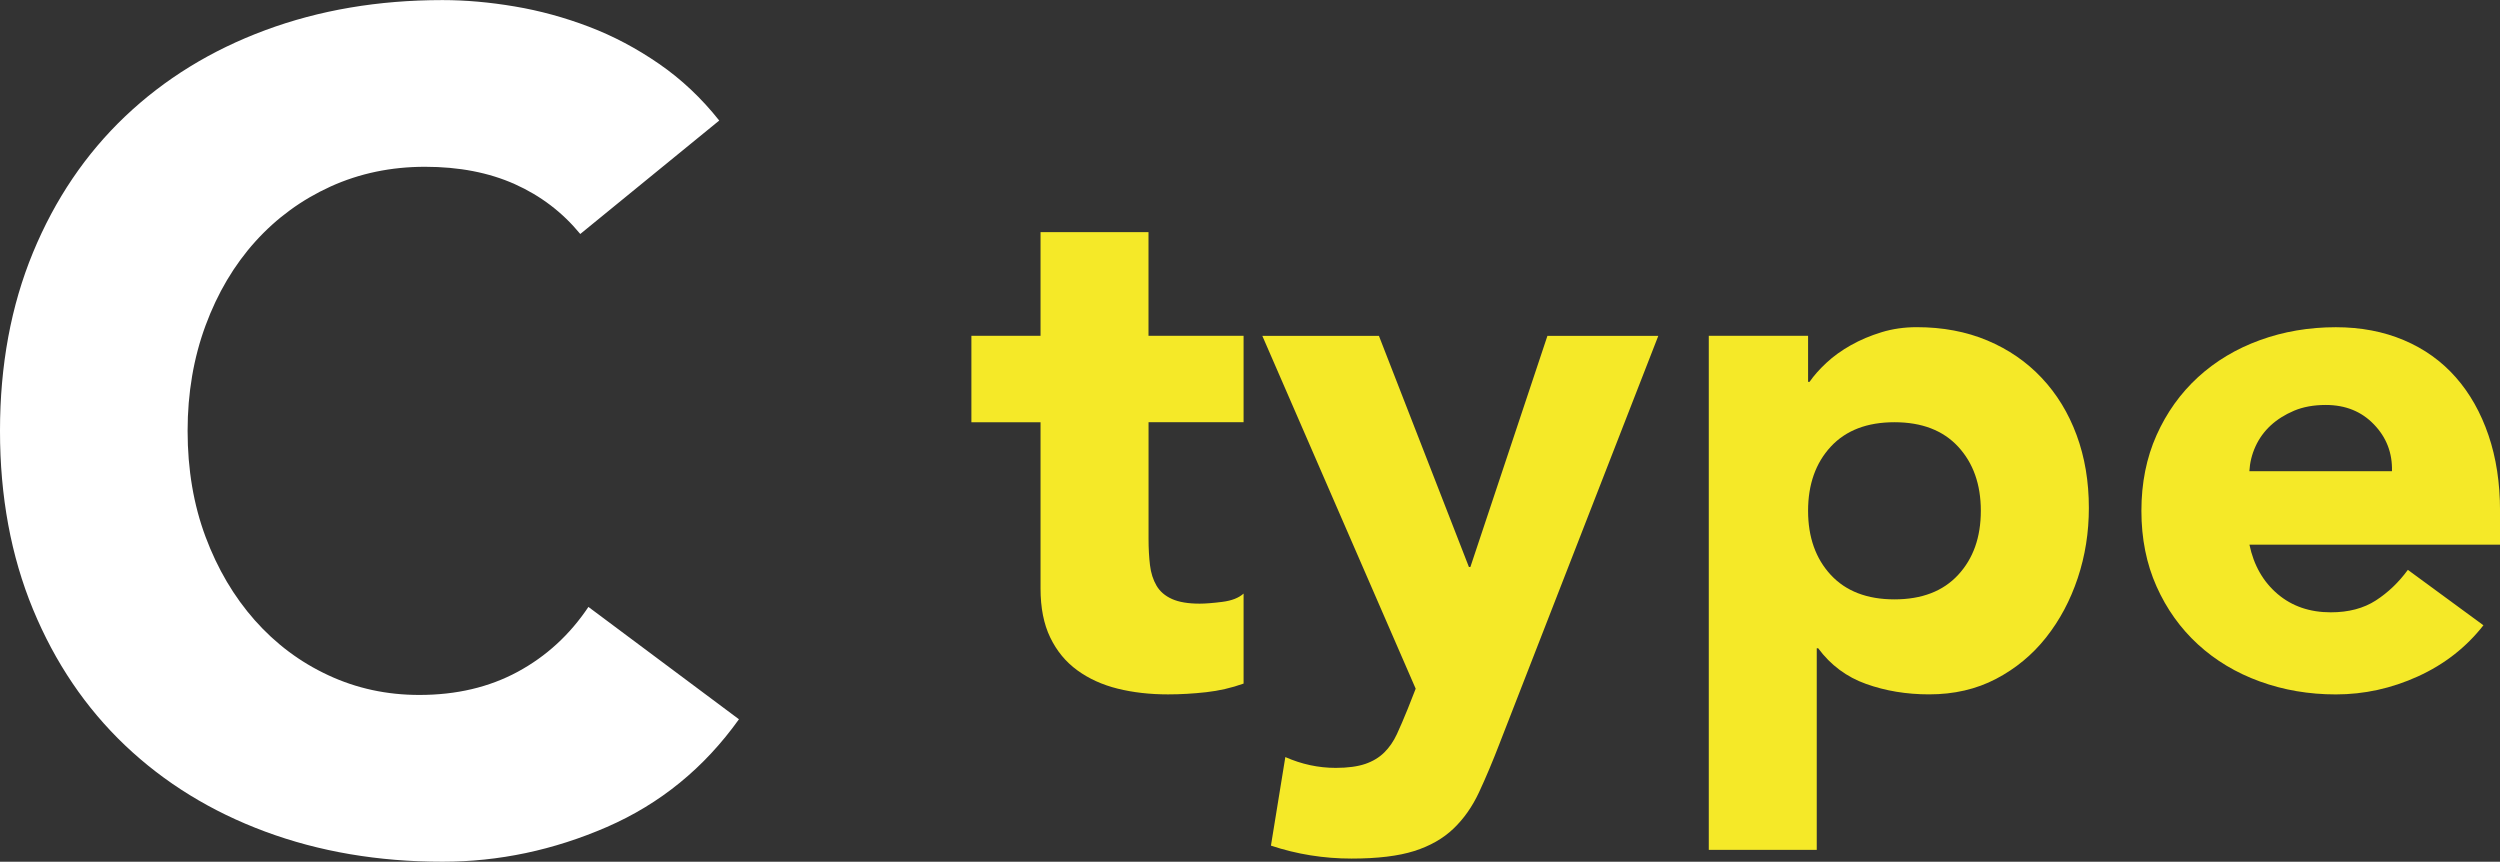
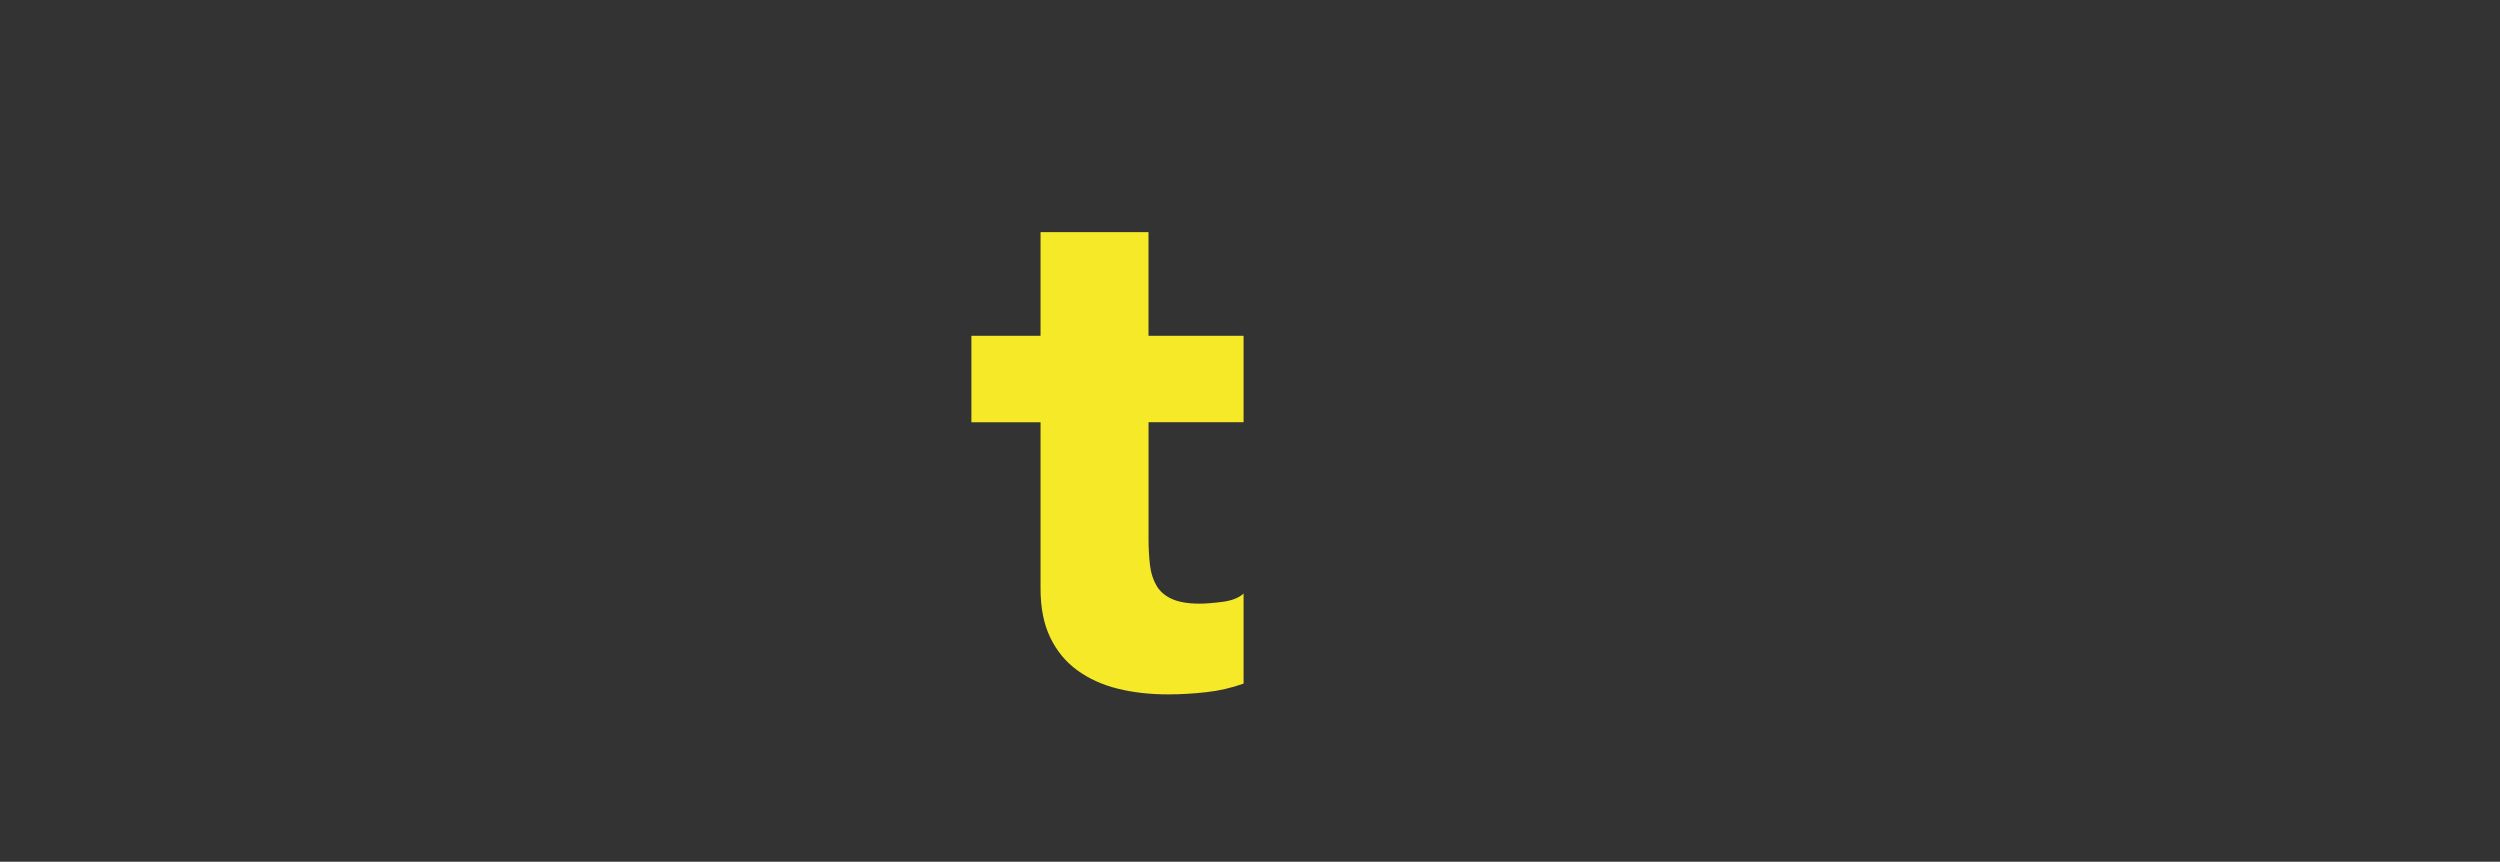
<svg xmlns="http://www.w3.org/2000/svg" id="b" viewBox="0 0 71.229 24.552">
  <rect x="0" y="0" width="71.229" height="24.552" fill="#333333" stroke="none" />
  <g id="c">
-     <path d="M16.532,6.666c-.506-.616-1.127-1.089-1.863-1.419-.738-.33-1.59-.495-2.559-.495-.968,0-1.863.187-2.689.561-.824.375-1.539.896-2.145,1.567-.605.671-1.078,1.469-1.419,2.393s-.512,1.925-.512,3.003c0,1.101.171,2.107.512,3.02.341.913.809,1.705,1.402,2.376.595.671,1.292,1.194,2.096,1.567.803.375,1.667.561,2.591.561,1.056,0,1.99-.219,2.805-.66.813-.44,1.484-1.056,2.014-1.848l4.289,3.201c-.99,1.386-2.244,2.409-3.762,3.069s-3.08.99-4.686.99c-1.826,0-3.51-.287-5.049-.858-1.541-.572-2.871-1.391-3.994-2.458-1.121-1.067-1.996-2.359-2.623-3.877s-.94-3.212-.94-5.082c0-1.87.313-3.564.94-5.082s1.502-2.81,2.623-3.877c1.123-1.067,2.453-1.886,3.994-2.458,1.539-.572,3.223-.858,5.049-.858.66,0,1.347.061,2.062.182.715.121,1.418.313,2.111.577.693.264,1.358.616,1.996,1.056.639.44,1.211.979,1.717,1.617l-3.961,3.234Z" fill="#fff" />
    <path d="M35.433,12.03h-2.709v3.323c0,.274.014.523.041.749s.09.42.186.584.242.291.44.38.462.133.79.133c.164,0,.379-.017.646-.051.267-.034.468-.113.605-.236v2.564c-.343.123-.698.205-1.067.246s-.731.062-1.087.062c-.52,0-.998-.055-1.436-.164-.438-.109-.821-.284-1.149-.523s-.585-.55-.77-.934c-.185-.383-.276-.848-.276-1.395v-4.738h-1.97v-2.462h1.97v-2.954h3.076v2.954h2.709v2.462Z" fill="#f5e928" />
-     <path d="M42.735,21.159c-.205.533-.404,1.005-.596,1.416s-.434.755-.729,1.036c-.293.28-.666.493-1.117.636s-1.047.215-1.785.215c-.793,0-1.559-.123-2.297-.369l.41-2.523c.465.205.943.308,1.436.308.342,0,.622-.038.842-.113.218-.075.399-.185.543-.328s.264-.318.359-.523.197-.445.308-.718l.226-.574-4.369-10.052h3.322l2.564,6.585h.041l2.195-6.585h3.159l-4.513,11.59Z" fill="#f5e928" />
-     <path d="M48.685,9.568h2.83v1.313h.041c.123-.178.283-.359.482-.544.198-.185.431-.352.697-.502.267-.15.557-.273.872-.369.314-.096.649-.144,1.005-.144.738,0,1.408.126,2.011.379.602.253,1.118.609,1.549,1.067s.763,1.002.995,1.631.348,1.32.348,2.072c0,.697-.105,1.364-.317,2-.212.636-.513,1.2-.902,1.692s-.865.886-1.426,1.18c-.562.294-1.196.441-1.907.441-.644,0-1.242-.099-1.795-.297-.555-.198-1.01-.537-1.365-1.016h-.041v5.744h-3.076v-14.647ZM51.515,14.553c0,.752.216,1.361.646,1.826.431.465,1.036.698,1.815.698s1.385-.232,1.815-.698c.431-.465.646-1.073.646-1.826,0-.752-.216-1.361-.646-1.826s-1.036-.697-1.815-.697-1.385.232-1.815.697-.646,1.074-.646,1.826Z" fill="#f5e928" />
-     <path d="M70.757,17.815c-.492.629-1.115,1.115-1.867,1.457s-1.531.513-2.338.513c-.767,0-1.488-.123-2.165-.369s-1.265-.598-1.765-1.057c-.498-.458-.892-1.008-1.179-1.651-.287-.643-.431-1.36-.431-2.154,0-.793.144-1.511.431-2.154.287-.643.681-1.193,1.179-1.651.5-.458,1.088-.811,1.765-1.057s1.398-.369,2.165-.369c.711,0,1.356.123,1.938.369.582.246,1.074.599,1.478,1.057s.714,1.009.933,1.651c.219.643.329,1.361.329,2.154v.964h-7.14c.123.588.391,1.056.801,1.405.41.349.916.523,1.518.523.506,0,.934-.113,1.282-.338.349-.226.653-.516.913-.872l2.154,1.58ZM68.151,13.425c.014-.52-.158-.964-.514-1.333-.355-.37-.812-.554-1.373-.554-.343,0-.644.055-.903.164-.26.11-.481.25-.667.421-.184.171-.328.369-.431.595s-.161.461-.175.708h4.062Z" fill="#f5e928" />
  </g>
</svg>